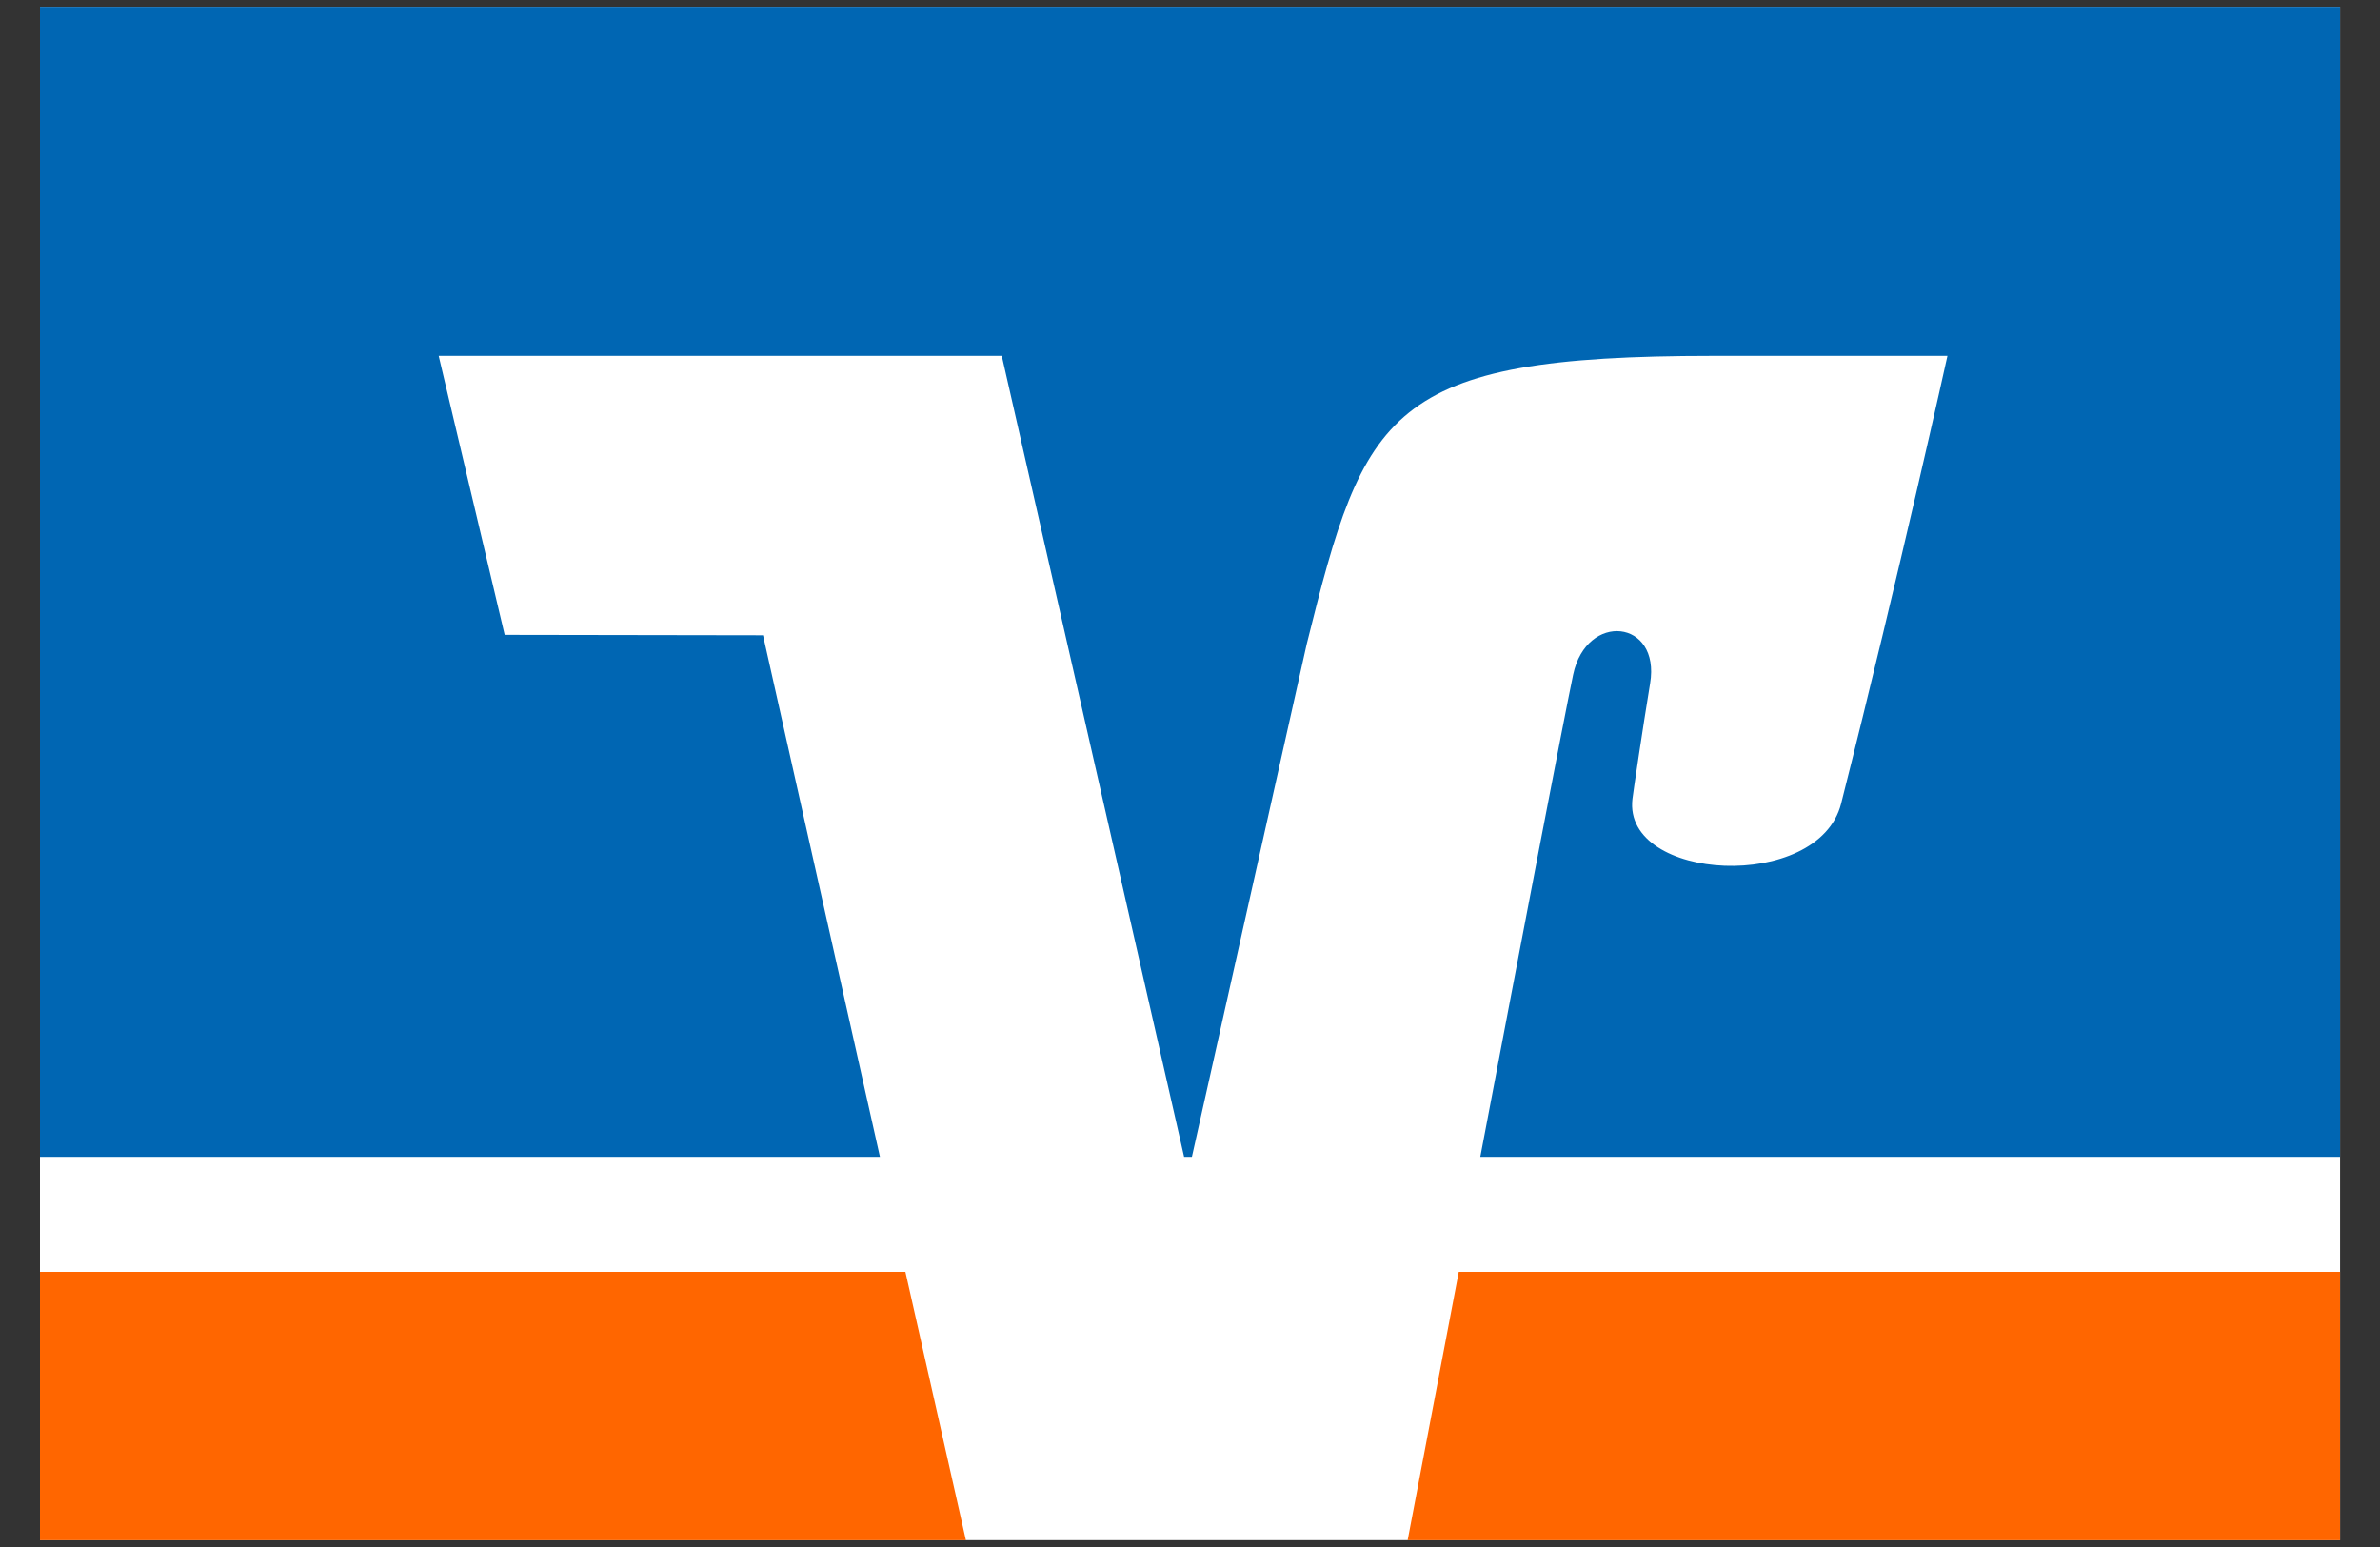
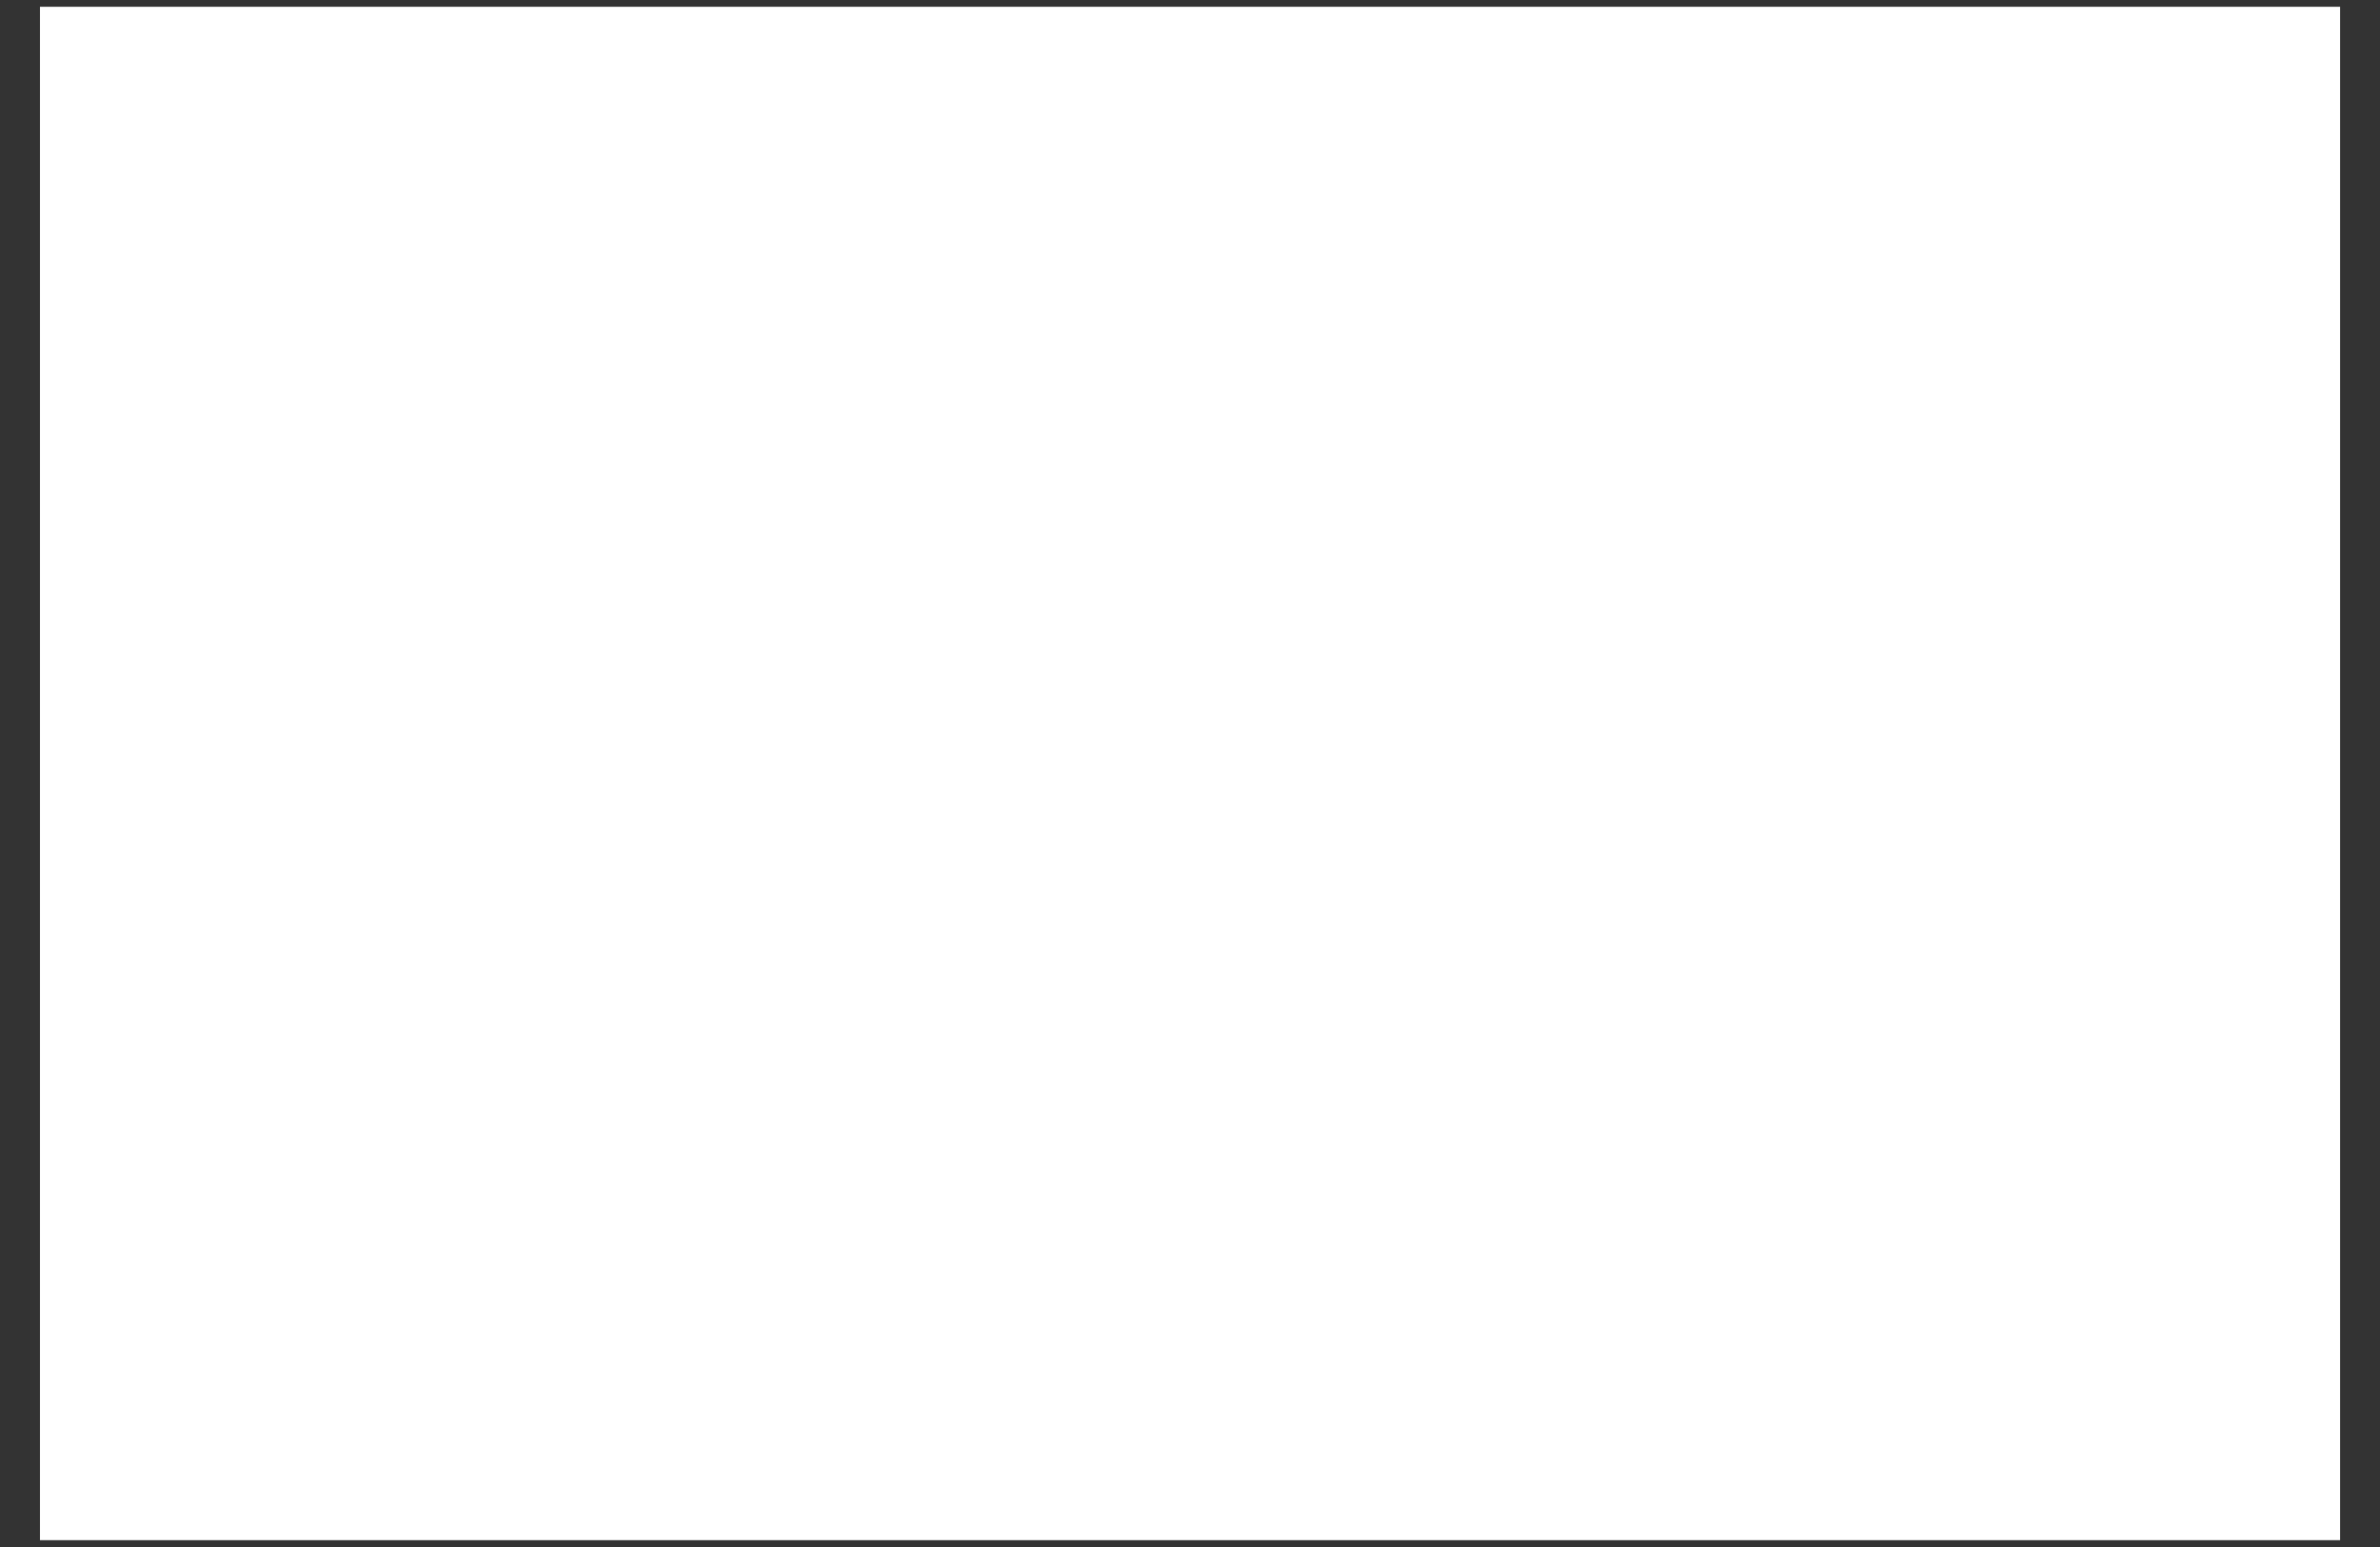
<svg xmlns="http://www.w3.org/2000/svg" width="40" height="26" viewBox="0 0 40 26" fill="none">
  <rect x="0" y="0" width="40" height="26" fill="#333333" stroke="none" />
  <path d="M39.329 0.114H0.672V25.885H39.329V0.114Z" fill="white" />
-   <path d="M0.672 21.376V25.886H16.234L15.217 21.376H0.672Z" fill="#FF6600" />
-   <path d="M39.329 25.886V21.376H24.517C24.122 23.457 23.788 25.2 23.658 25.886H39.329Z" fill="#FF6600" />
-   <path d="M8.482 10.67L7.373 5.981H16.837L19.901 19.443H20.032L21.963 10.819C22.936 6.904 23.303 5.981 28.786 5.981H32.73C32.73 5.981 31.933 9.589 30.943 13.507C30.564 15 27.272 14.823 27.436 13.428C27.453 13.283 27.61 12.233 27.733 11.486C27.912 10.41 26.663 10.276 26.439 11.34C26.279 12.102 25.556 15.885 24.879 19.443H39.329V0.114H0.672V19.443H14.789L12.824 10.677L8.482 10.67Z" fill="#0066B3" />
</svg>